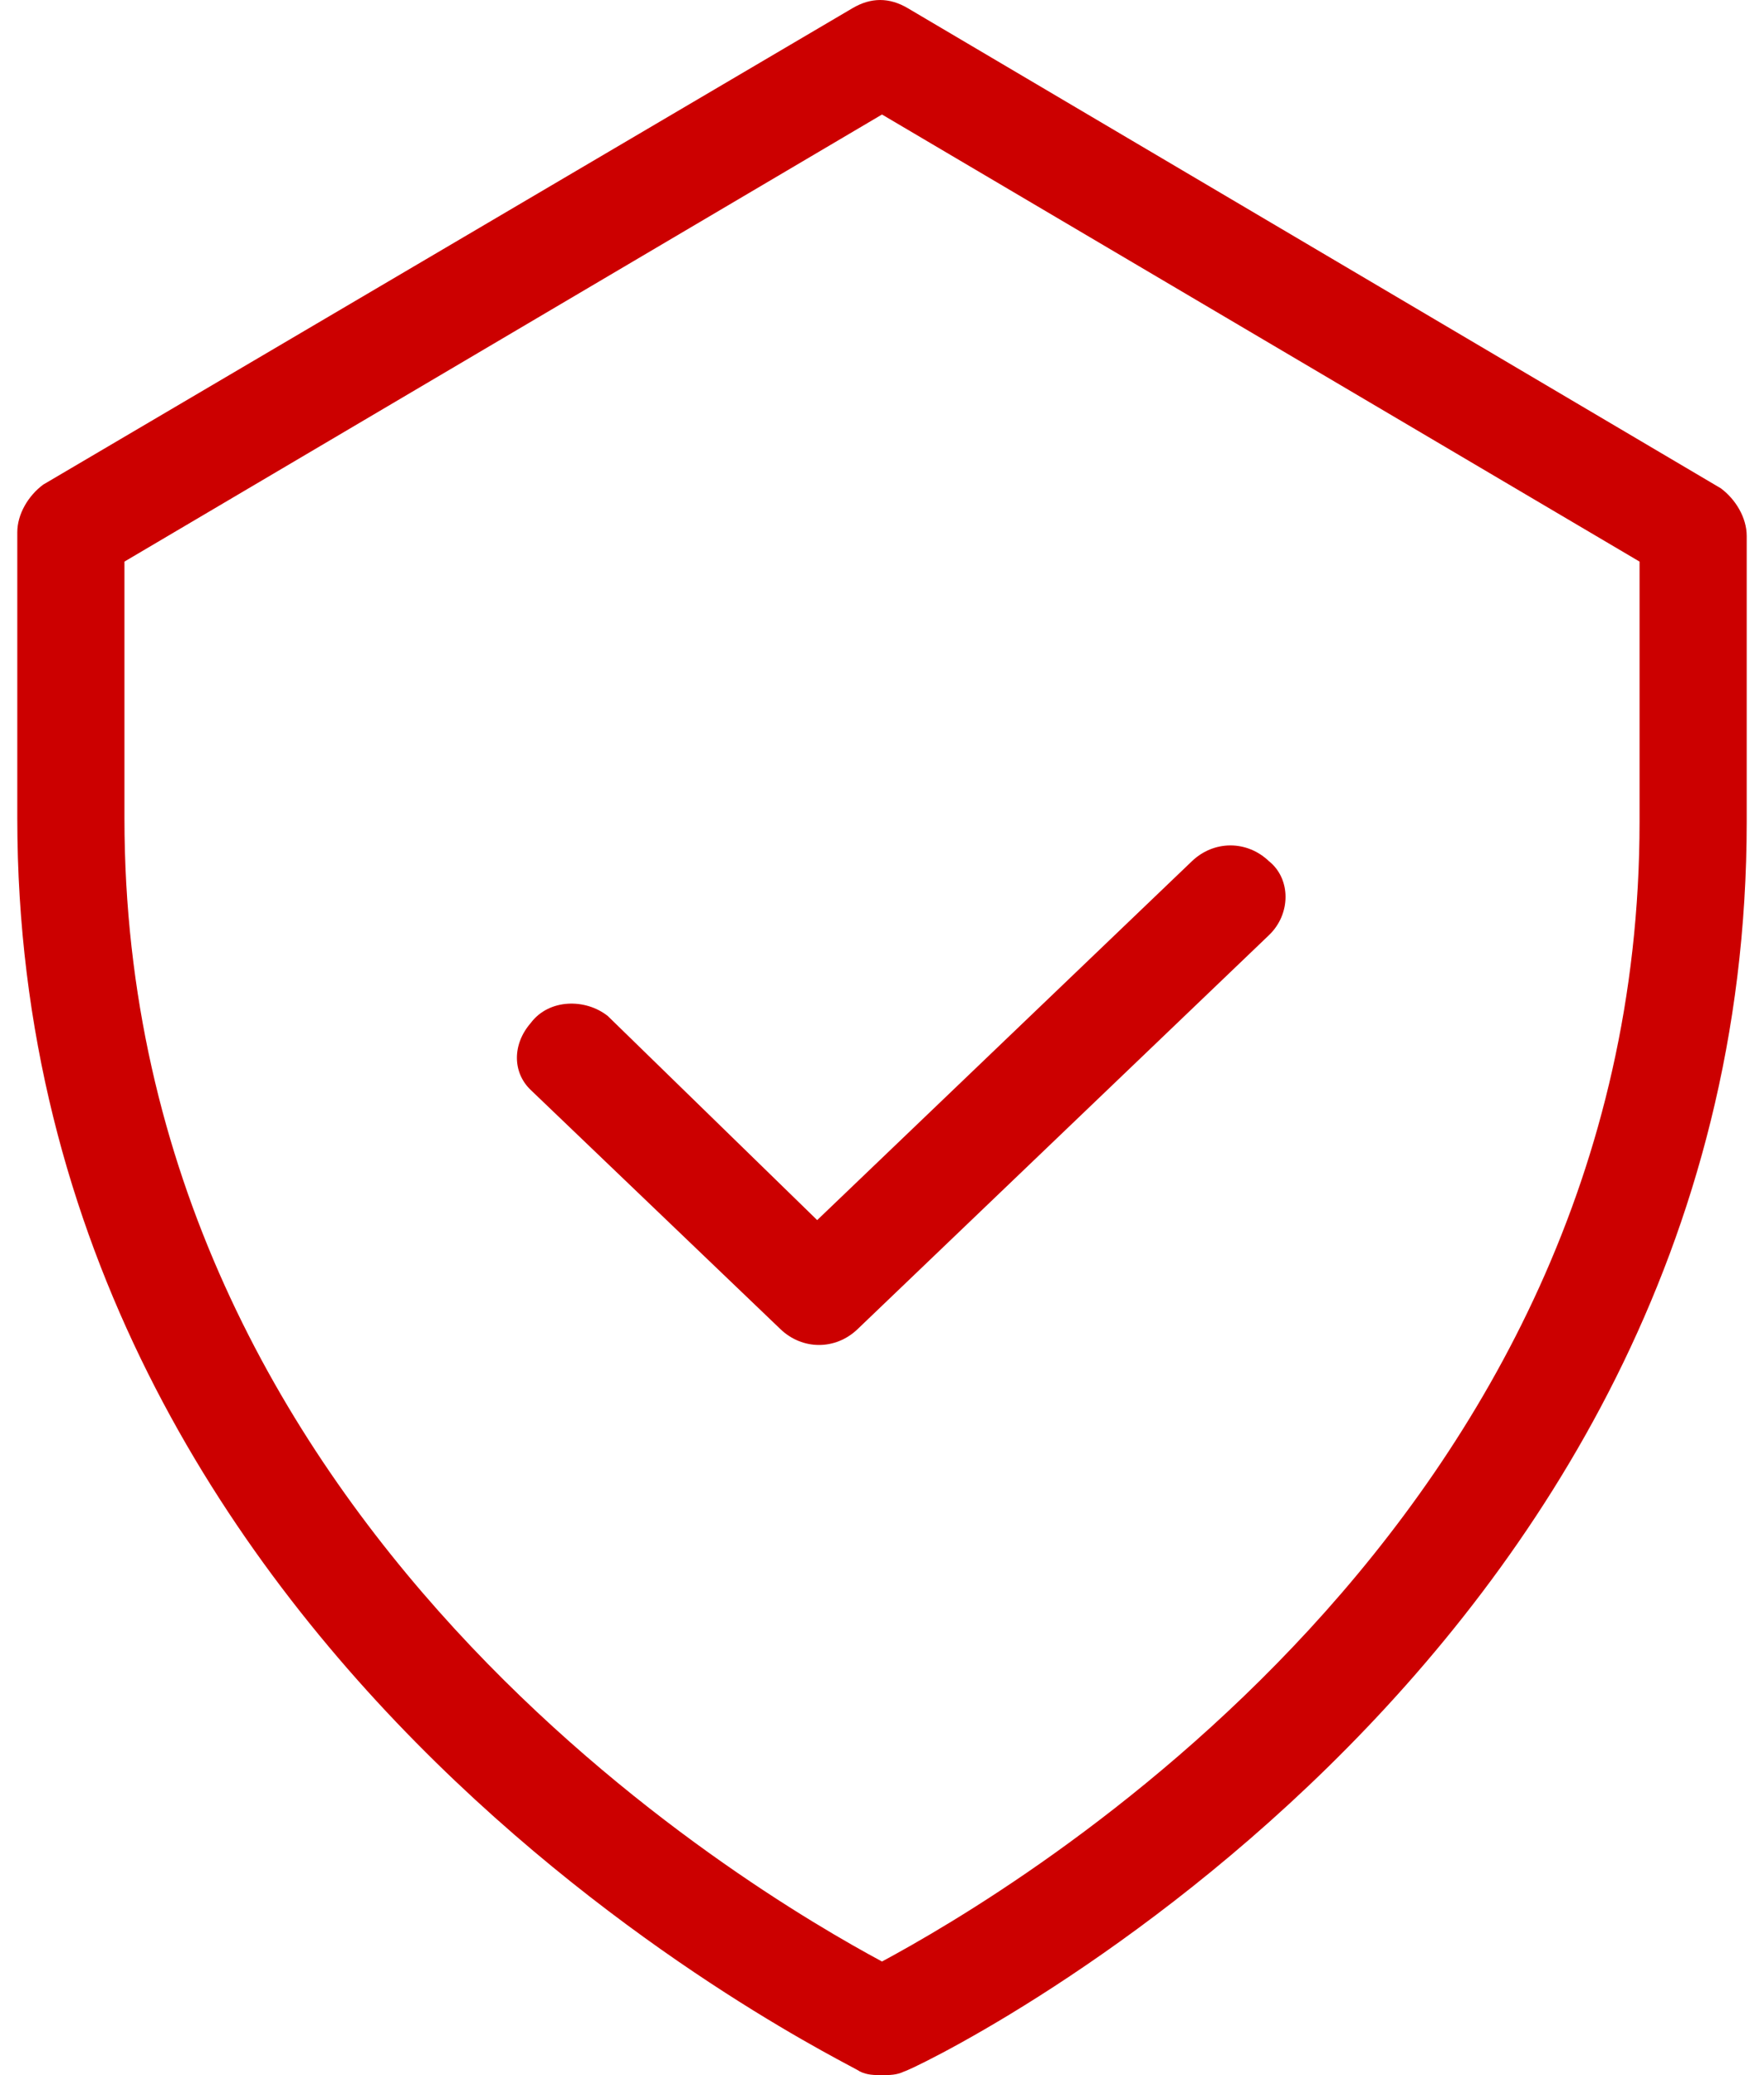
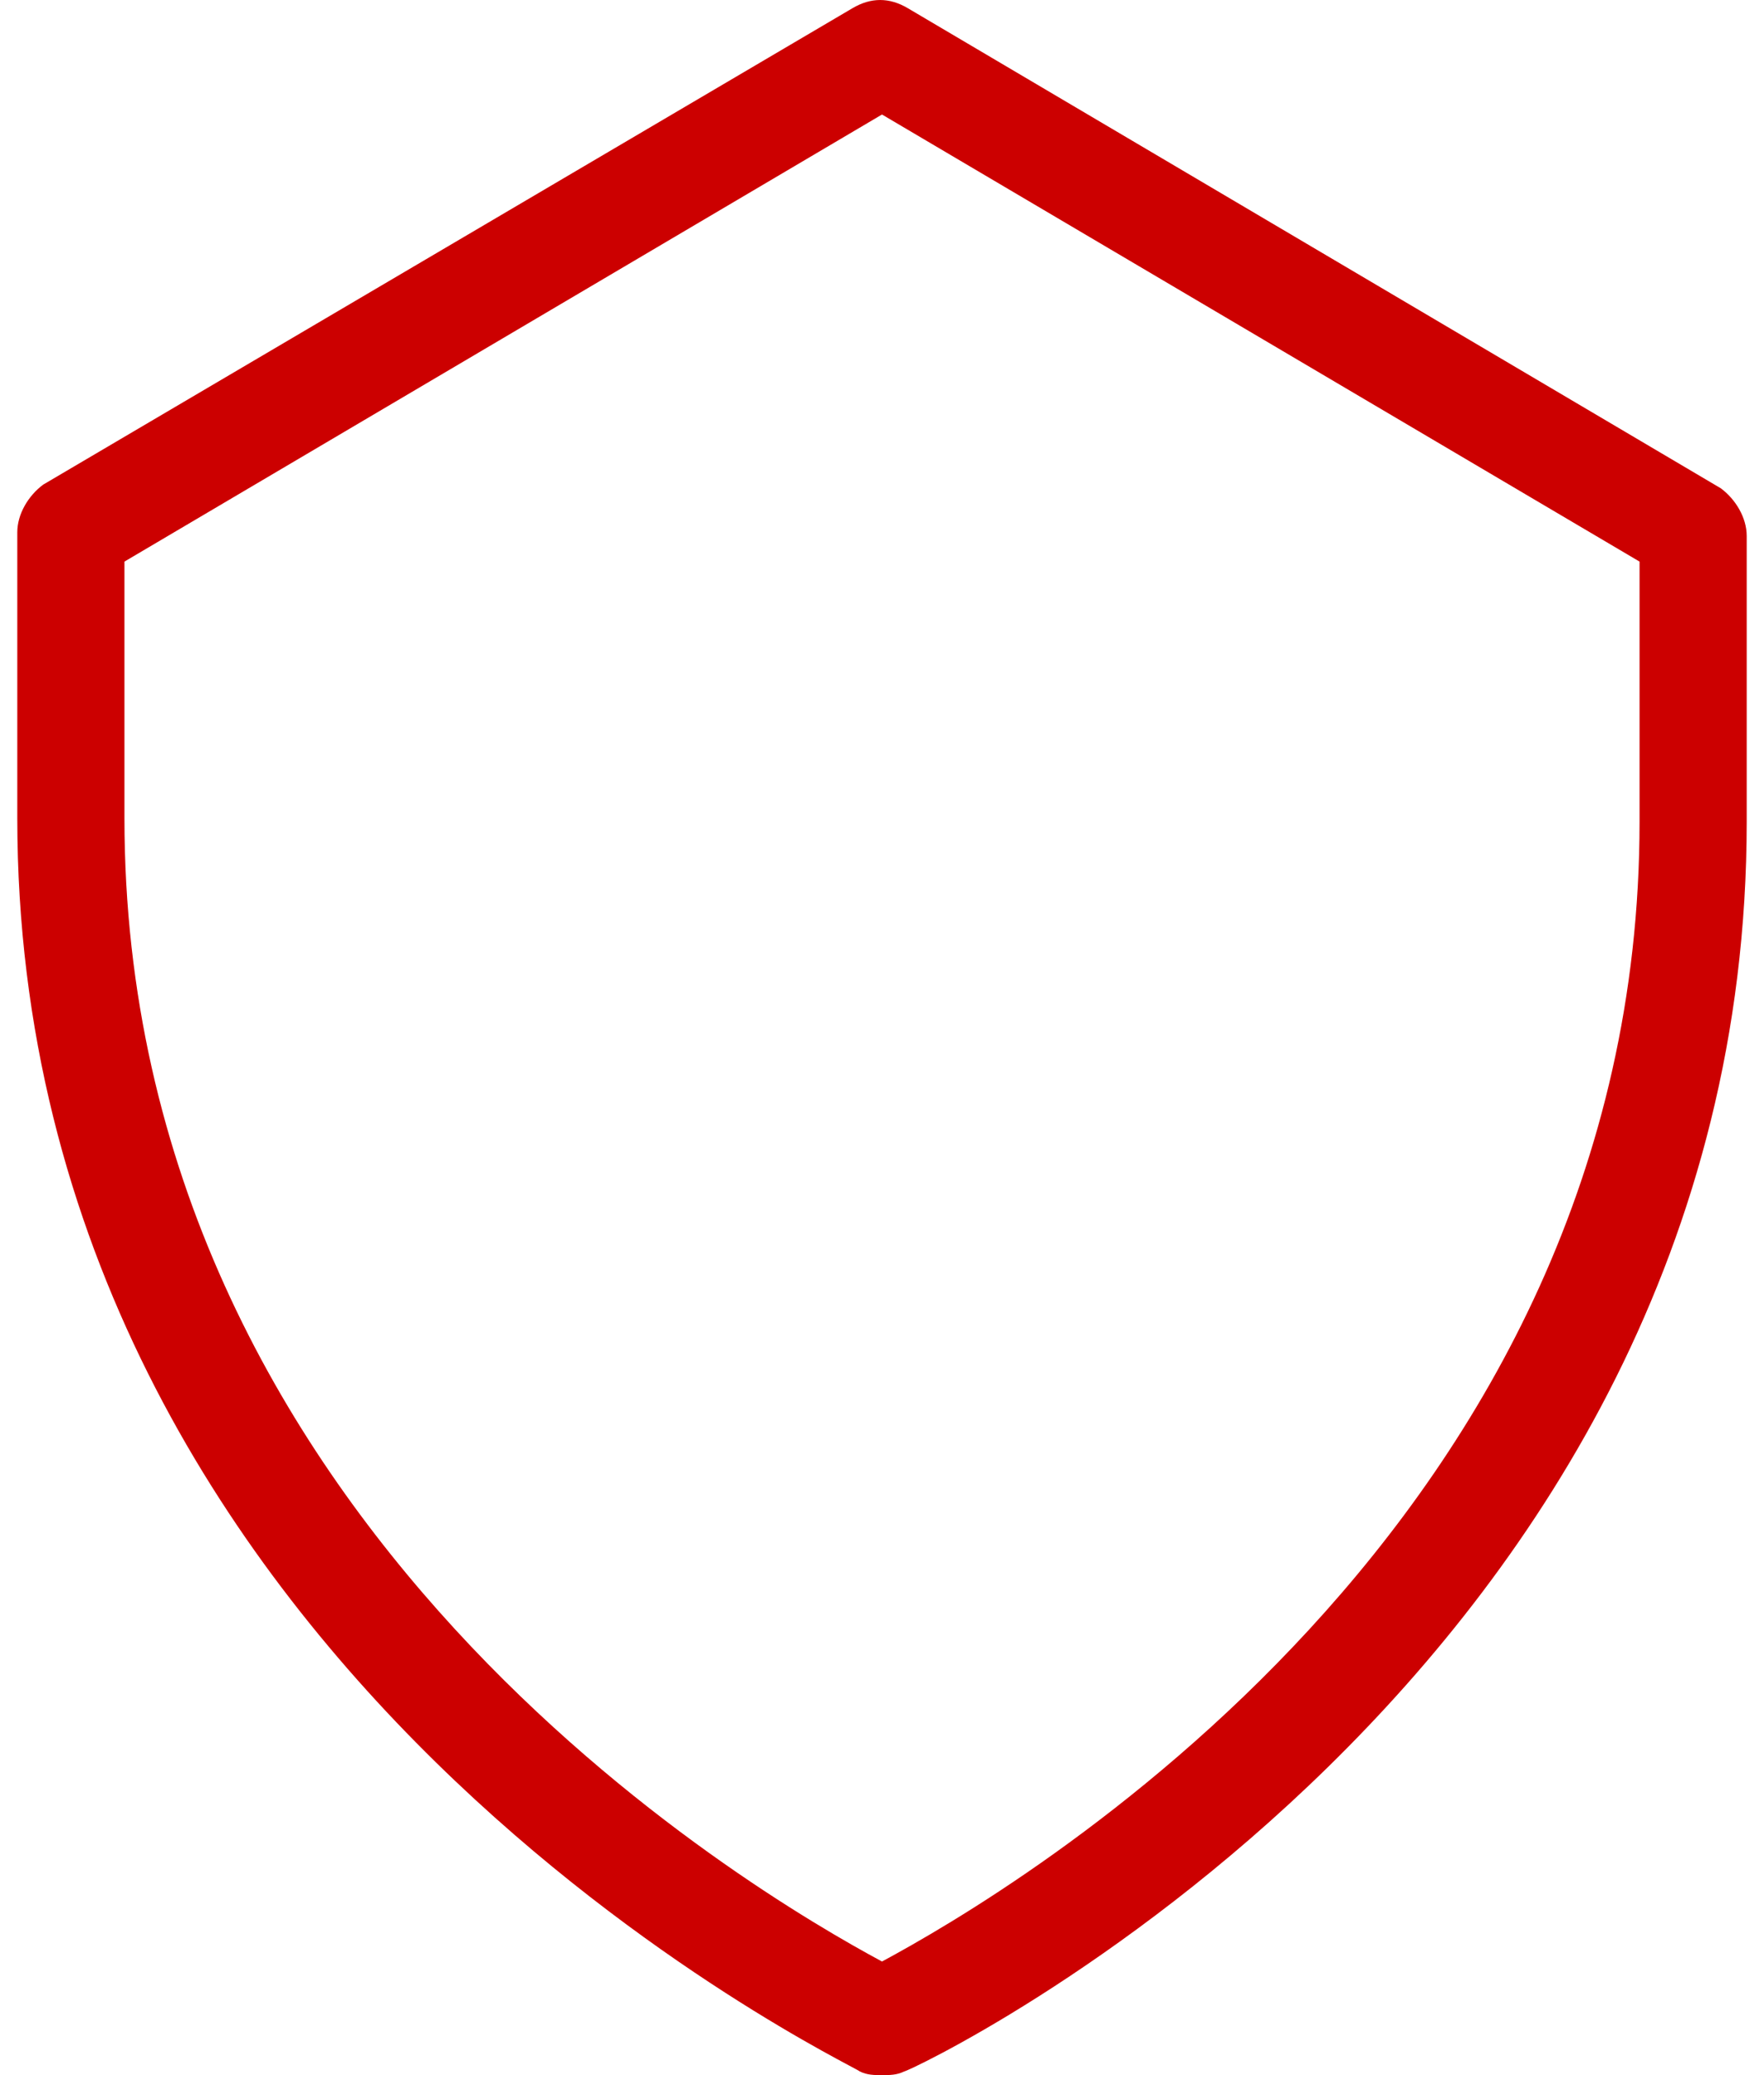
<svg xmlns="http://www.w3.org/2000/svg" width="51" height="60" viewBox="0 0 51 60" fill="none">
  <path d="M25.5 60C25.714 60 25.927 60 26.141 59.894C26.355 59.894 50.5 48.45 50.5 23.762V15.497C50.5 14.967 50.179 14.437 49.752 14.119L26.248 0.238C25.714 -0.079 25.18 -0.079 24.645 0.238L1.248 14.013C0.821 14.331 0.5 14.861 0.5 15.391V23.656C0.5 48.344 24.645 59.682 24.859 59.894C25.073 60 25.286 60 25.5 60ZM3.598 23.656V16.238L25.5 3.311L47.402 16.238V23.762C47.402 44.106 29.239 54.702 25.5 56.715C21.761 54.702 3.598 44.106 3.598 23.656Z" fill="#CC0000" />
-   <path d="M36.689 24.902C36.052 24.292 35.096 24.292 34.459 24.902L23.626 35.278L17.573 29.378C16.936 28.869 15.874 28.869 15.343 29.581C14.812 30.192 14.812 31.006 15.343 31.514L22.564 38.431C23.201 39.041 24.157 39.041 24.794 38.431L36.689 27.038C37.326 26.428 37.326 25.411 36.689 24.902Z" fill="#CC0000" />
</svg>